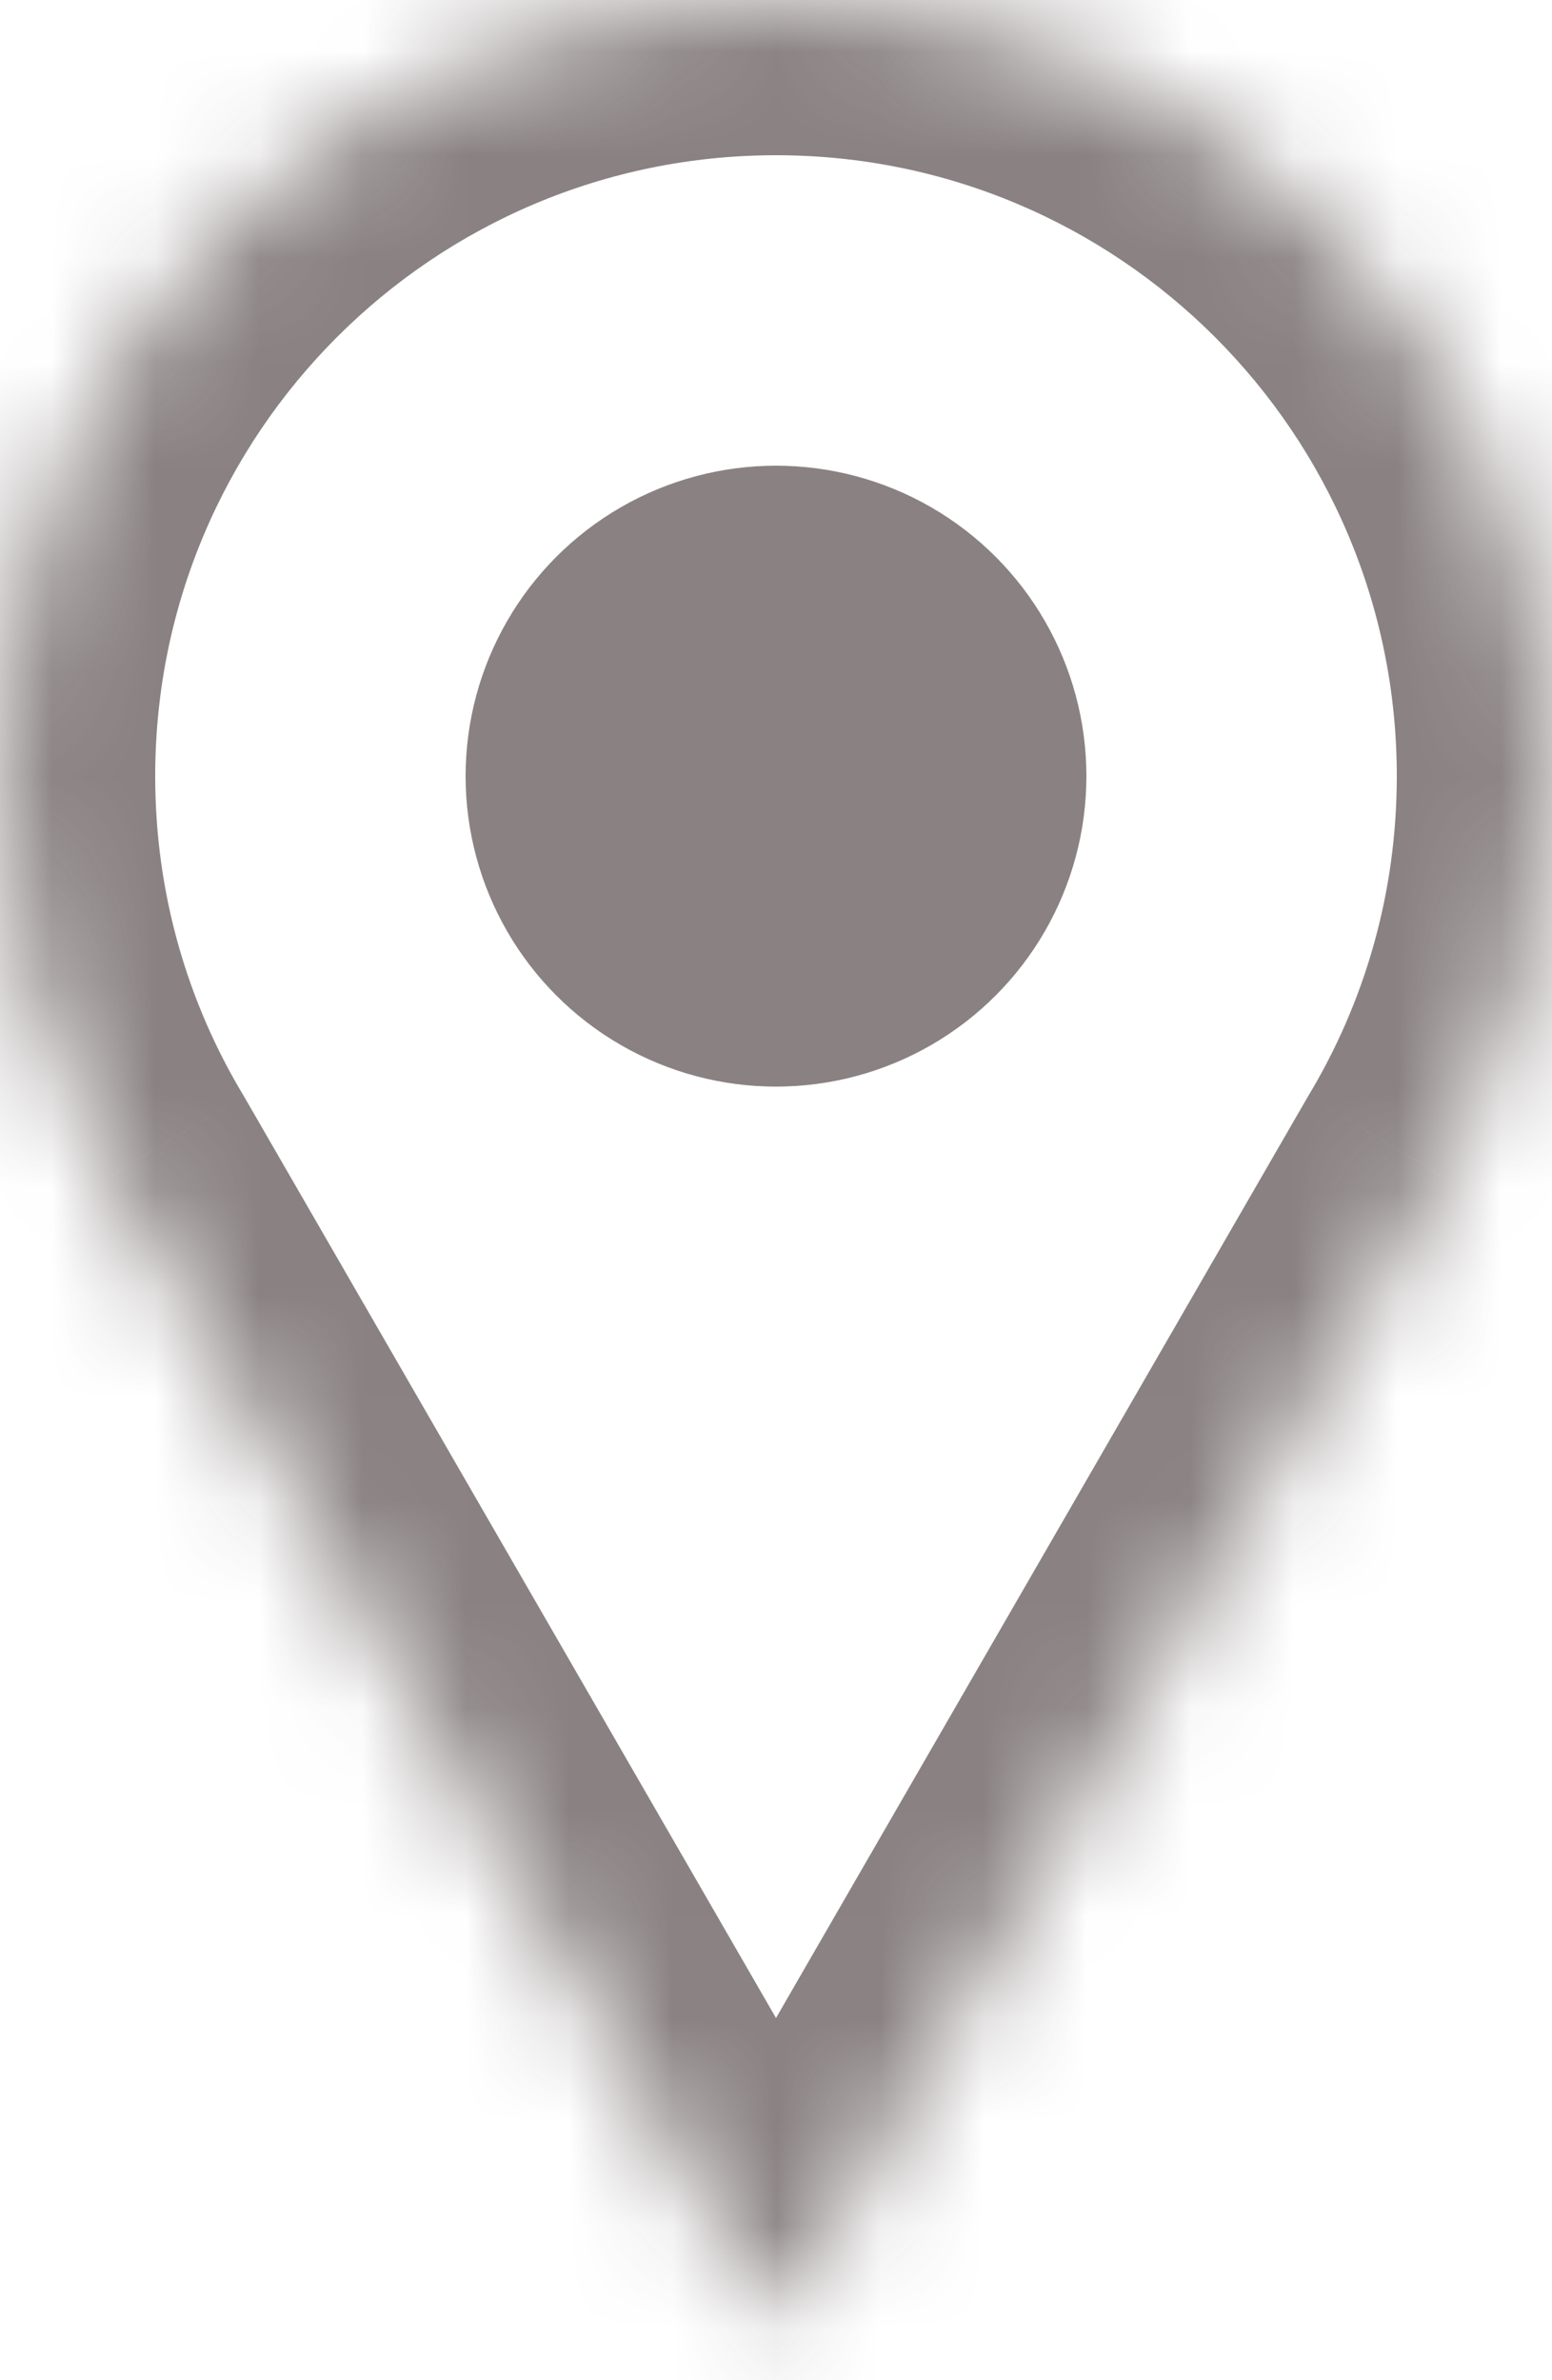
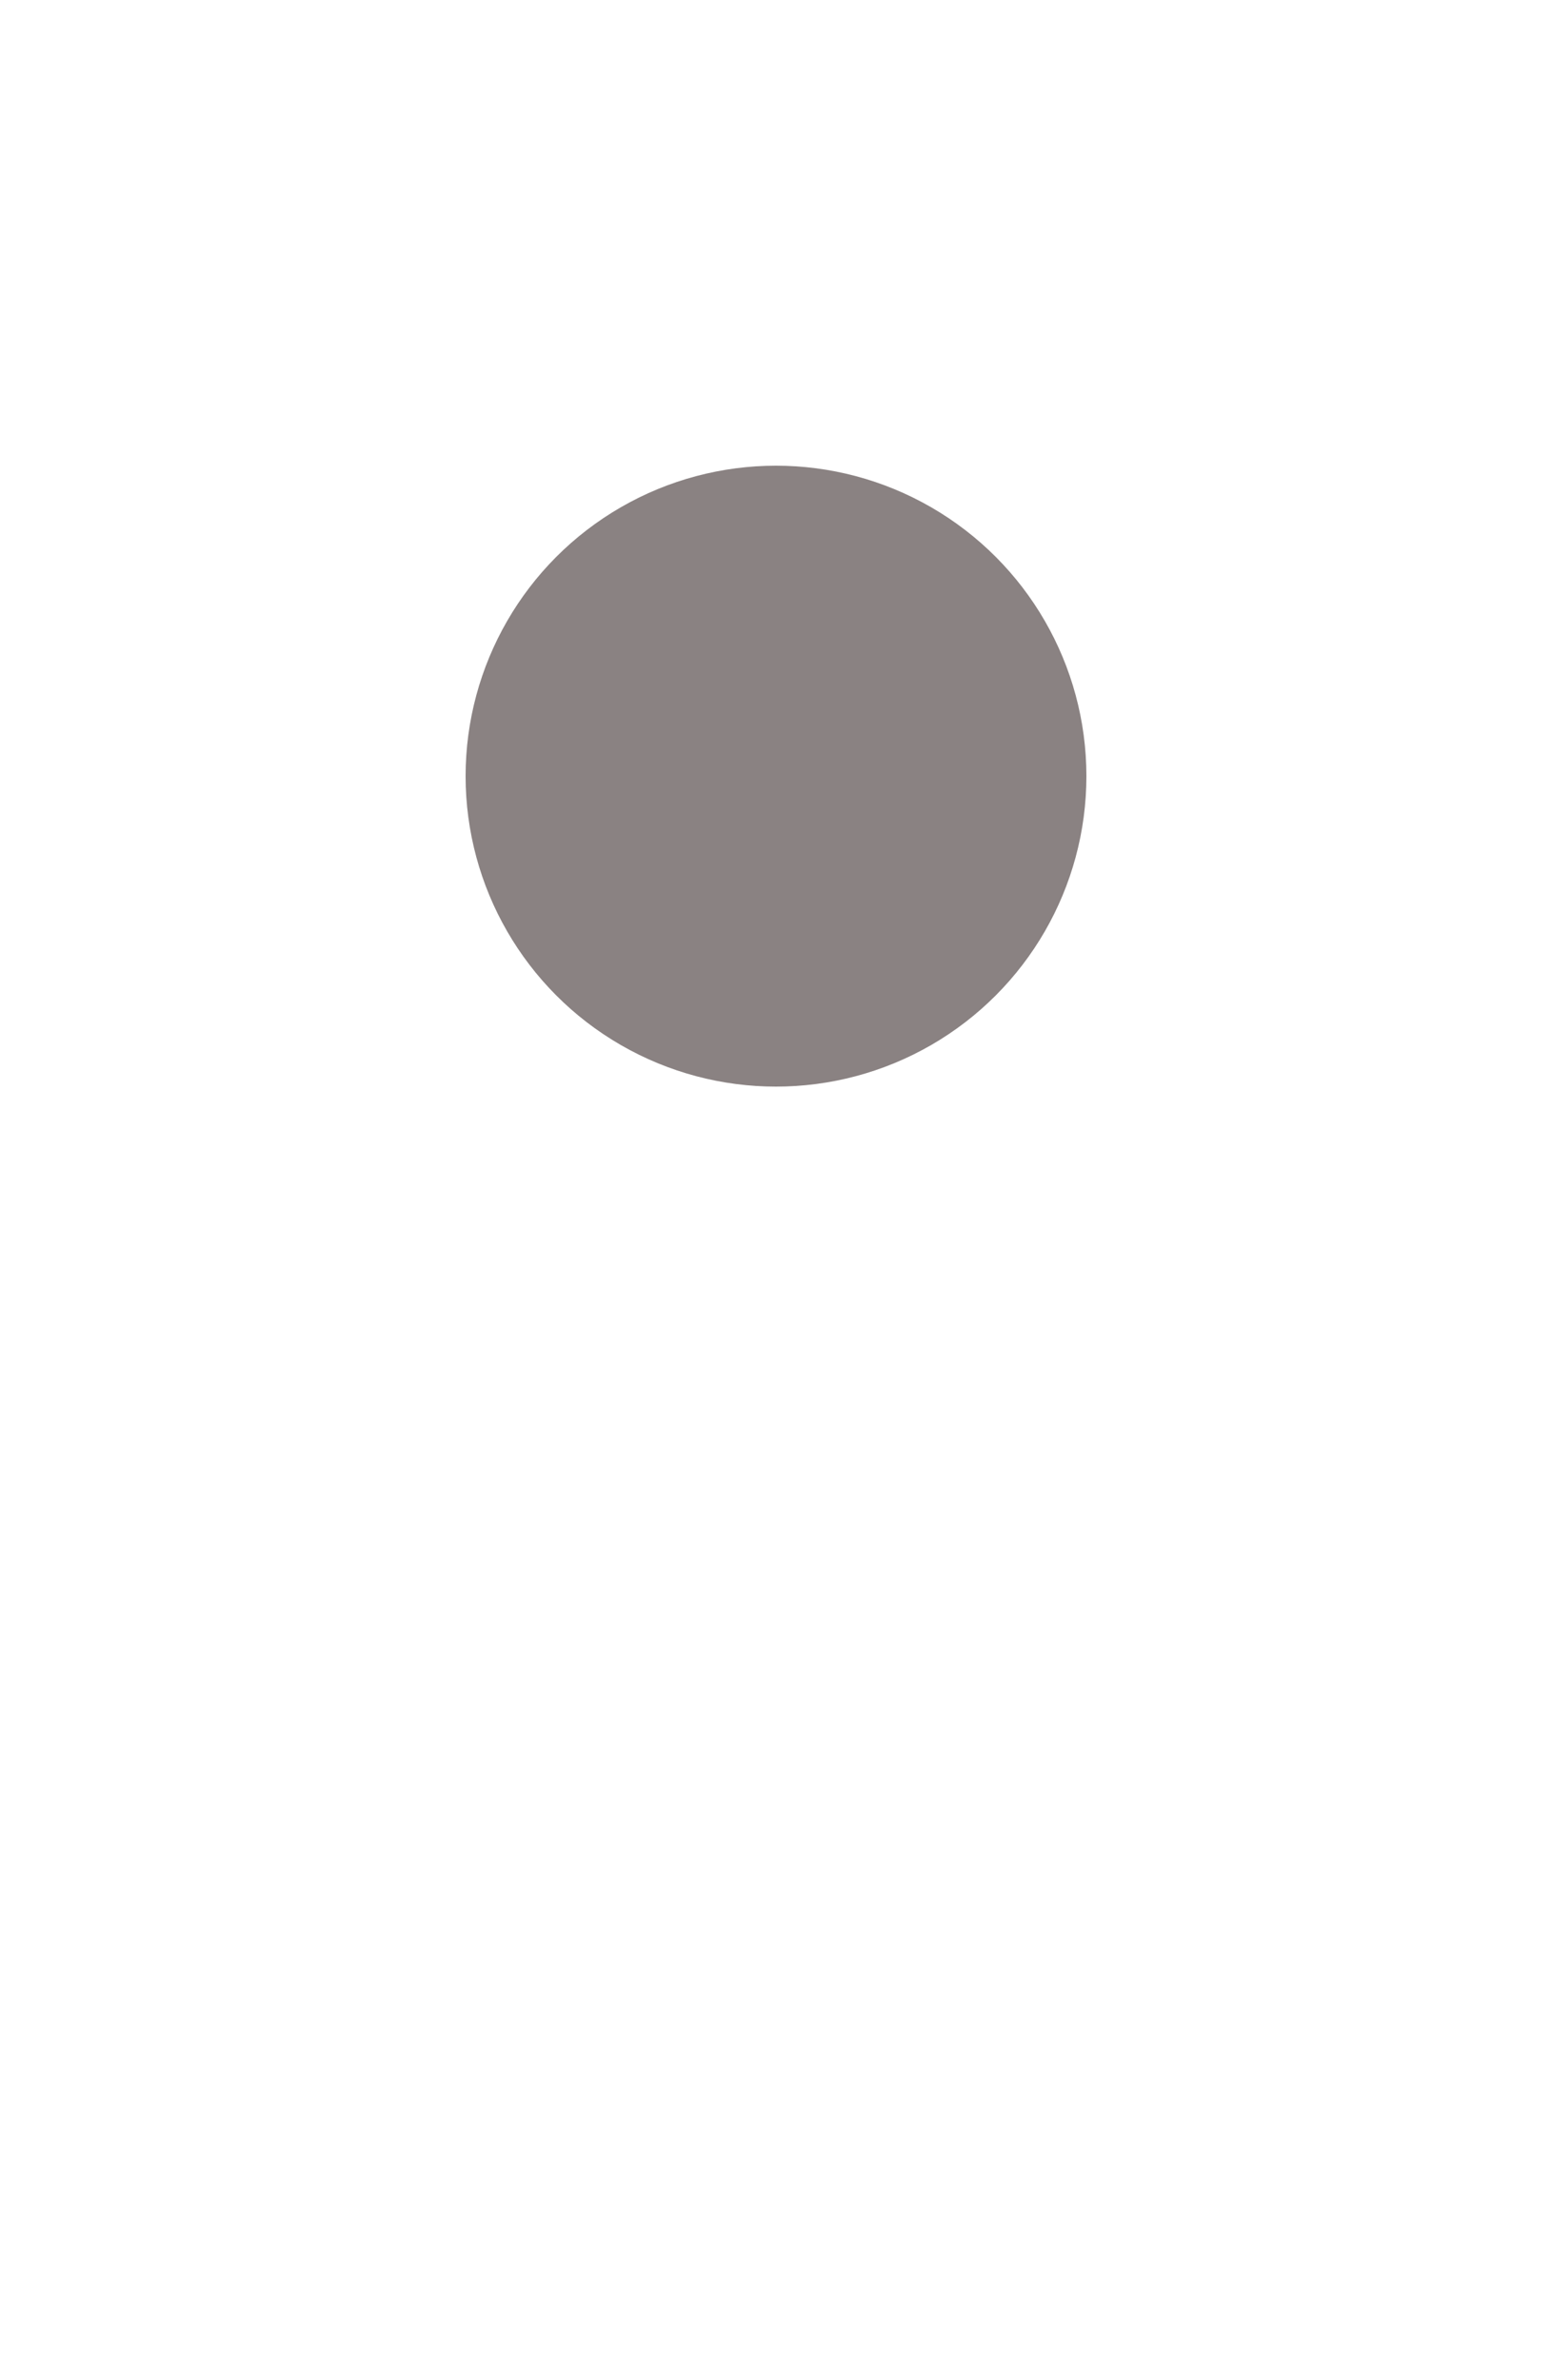
<svg xmlns="http://www.w3.org/2000/svg" width="15" height="23" viewBox="0 0 15 23" fill="none">
  <mask id="path-1-inside-1_550_3" fill="white">
-     <path fill-rule="evenodd" clip-rule="evenodd" d="M13.93 11.363C14.609 10.234 15 8.913 15 7.5C15 3.358 11.642 0 7.5 0C3.358 0 0 3.358 0 7.5C0 8.913 0.391 10.234 1.07 11.363L7.5 22.5L13.93 11.363Z" />
-   </mask>
+     </mask>
  <path d="M13.93 11.363L12.645 10.589L12.638 10.601L12.631 10.613L13.93 11.363ZM1.07 11.363L2.369 10.613L2.362 10.601L2.355 10.589L1.07 11.363ZM7.5 22.5L6.201 23.25L7.5 25.5L8.799 23.25L7.5 22.5ZM13.5 7.5C13.5 8.633 13.188 9.688 12.645 10.589L15.215 12.136C16.031 10.781 16.5 9.193 16.5 7.5H13.5ZM7.5 1.5C10.814 1.5 13.5 4.186 13.5 7.5H16.5C16.5 2.529 12.471 -1.5 7.5 -1.5V1.5ZM1.5 7.5C1.5 4.186 4.186 1.5 7.5 1.5V-1.5C2.529 -1.5 -1.5 2.529 -1.5 7.5H1.5ZM2.355 10.589C1.812 9.688 1.5 8.633 1.5 7.5H-1.5C-1.5 9.193 -1.031 10.781 -0.215 12.136L2.355 10.589ZM8.799 21.75L2.369 10.613L-0.229 12.113L6.201 23.25L8.799 21.75ZM12.631 10.613L6.201 21.75L8.799 23.25L15.229 12.113L12.631 10.613Z" fill="#6D6363" fill-opacity="0.8" mask="url(#path-1-inside-1_550_3)" />
  <circle cx="7.5" cy="7.5" r="3" fill="#6D6363" fill-opacity="0.8" />
</svg>